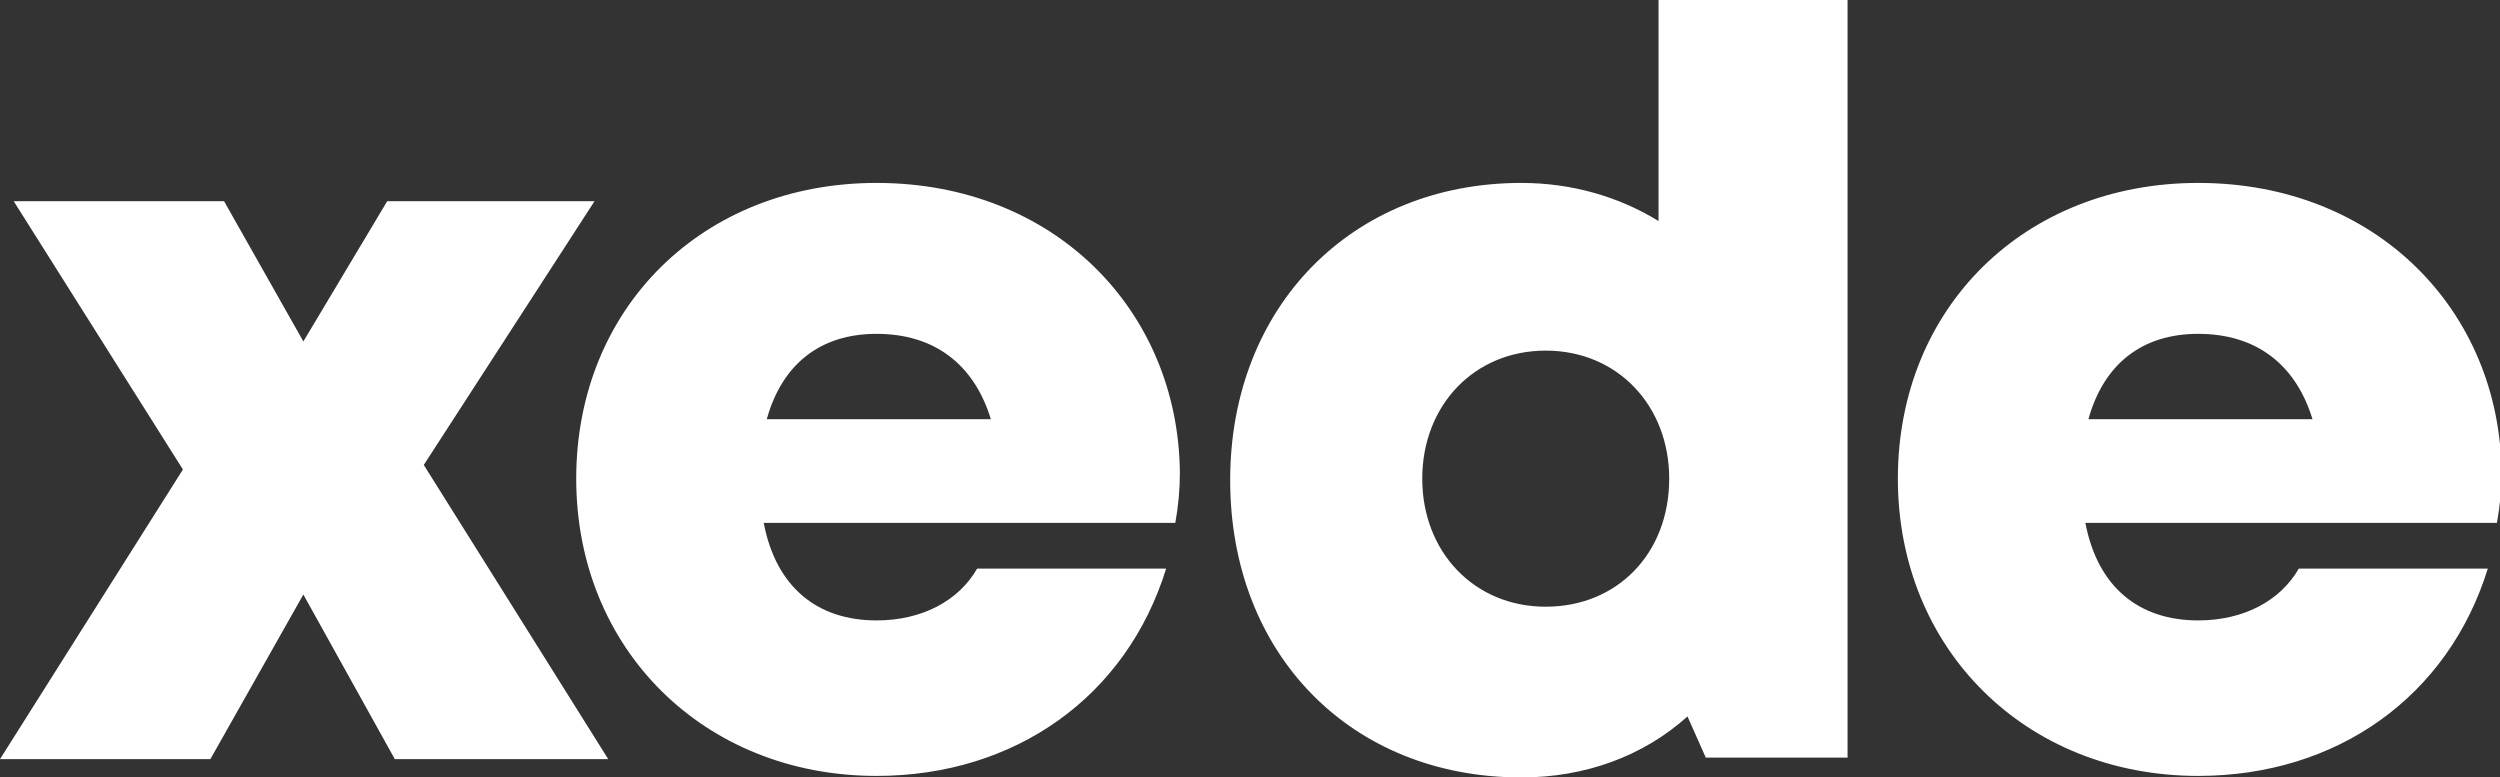
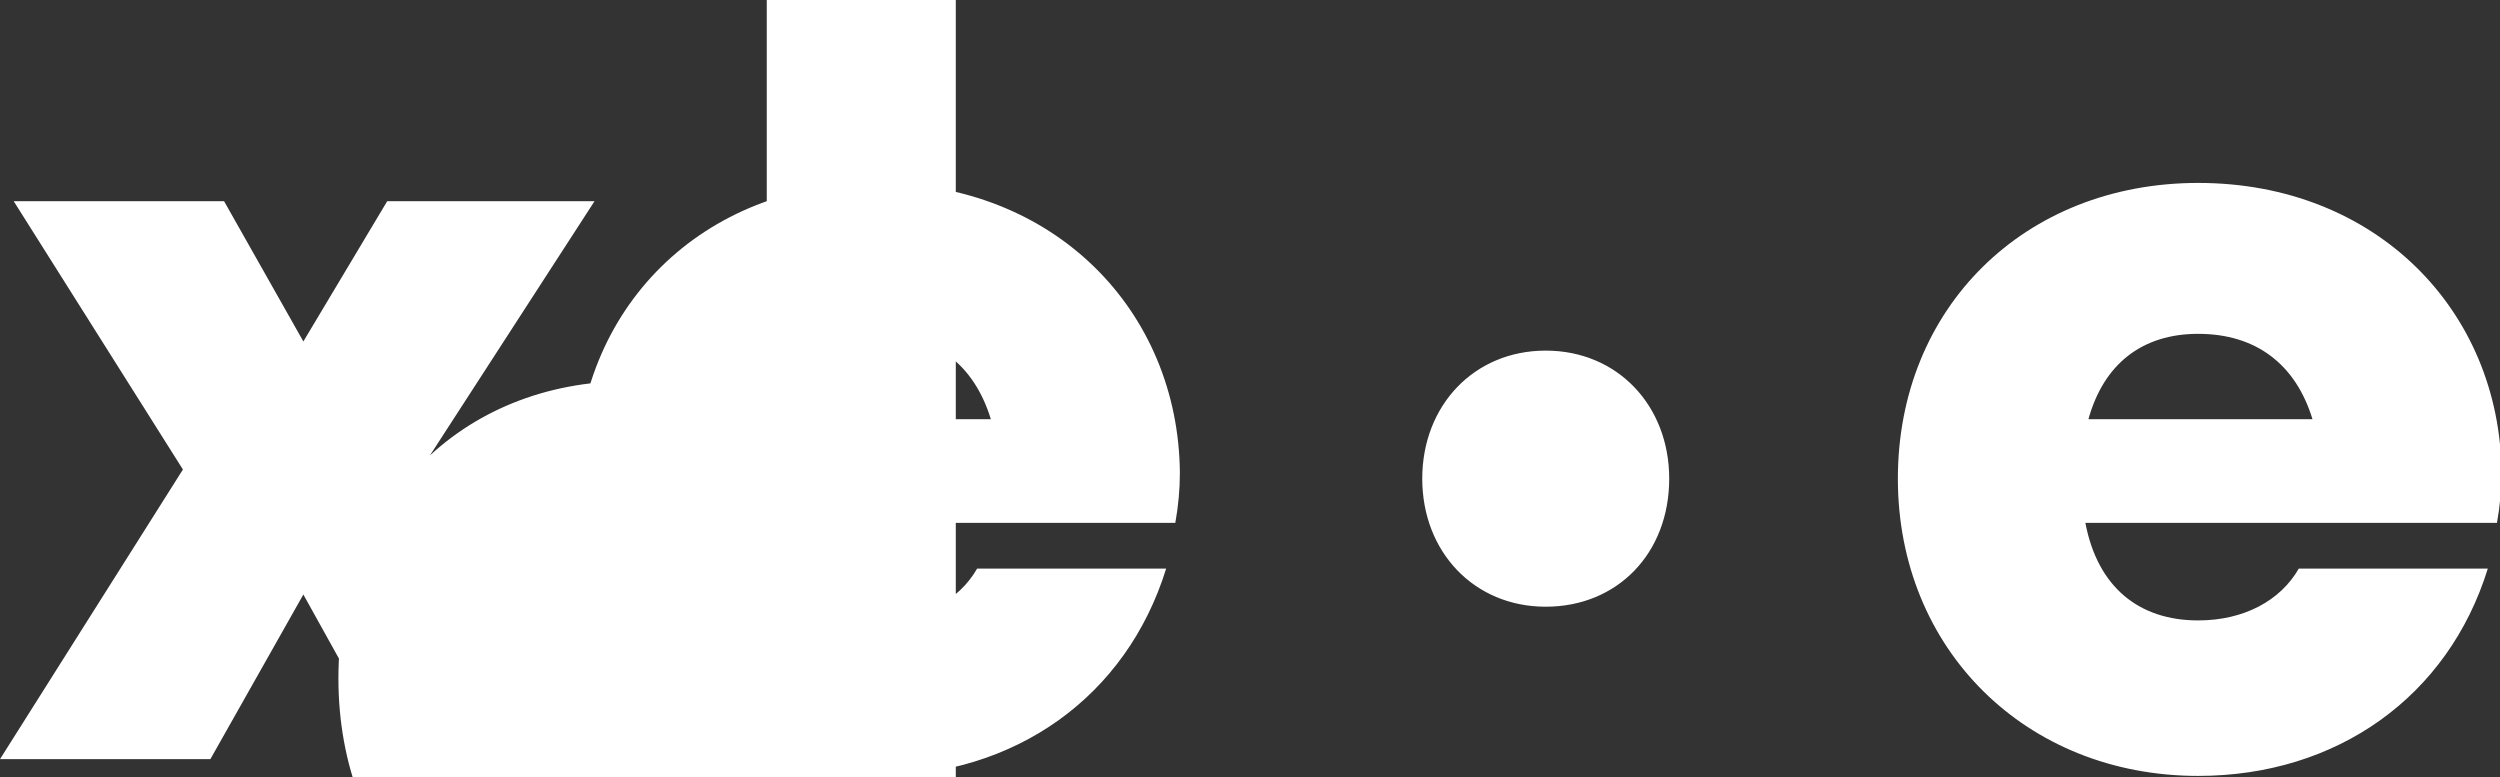
<svg xmlns="http://www.w3.org/2000/svg" version="1.1" id="Layer_1" x="0px" y="0px" viewBox="0 0 164 51" style="enable-background:new 0 0 164 51;" xml:space="preserve">
  <rect x="0" y="0" width="164" height="51" fill="#333333" stroke="none" />
  <style type="text/css">
	.st0{fill:#FFFFFF;}
</style>
-   <path class="st0" d="M39,13.2H25.4l-5.5,9.2l-5.2-9.2H0.9L12,30.8l-12,19h13.8l6.1-10.8l6,10.8h14L27.8,30.5L39,13.2z M57.5,12  c-11.4,0-19.7,8.2-19.7,19.4c0,11.2,8.4,19.5,19.7,19.5c9.1,0,16.4-5.2,19-13.6H64.1c-1.2,2.1-3.6,3.4-6.6,3.4  c-3.9,0-6.6-2.2-7.4-6.4h27c0.2-1.1,0.3-2.2,0.3-3.3l0,0C77.3,20.4,69.2,12,57.5,12z M50.3,27.5c1-3.6,3.5-5.6,7.2-5.6  c3.8,0,6.4,2,7.5,5.6H50.3z M108.8,14.5c-2.6-1.6-5.7-2.5-9-2.5c-11.1,0-19.1,8.1-19.1,19.5c0,11.4,7.9,19.5,19.1,19.5  c4.2,0,8-1.4,10.9-4l1.2,2.7h9.3V0h-12.4V14.5z M101.4,39.8c-4.7,0-8.1-3.6-8.1-8.4c0-4.8,3.4-8.4,8.1-8.4s8.1,3.6,8.1,8.4  C109.5,36.3,106.1,39.8,101.4,39.8z M144.2,12c-11.4,0-19.7,8.2-19.7,19.4c0,11.2,8.4,19.5,19.7,19.5c9.1,0,16.4-5.2,19-13.6h-12.4  c-1.2,2.1-3.6,3.4-6.6,3.4c-3.9,0-6.6-2.2-7.4-6.4h27c0.2-1.1,0.3-2.2,0.3-3.3l0,0C164,20.4,155.9,12,144.2,12z M137,27.5  c1-3.6,3.5-5.6,7.2-5.6c3.8,0,6.4,2,7.5,5.6H137z" />
+   <path class="st0" d="M39,13.2H25.4l-5.5,9.2l-5.2-9.2H0.9L12,30.8l-12,19h13.8l6.1-10.8l6,10.8h14L27.8,30.5L39,13.2z M57.5,12  c-11.4,0-19.7,8.2-19.7,19.4c0,11.2,8.4,19.5,19.7,19.5c9.1,0,16.4-5.2,19-13.6H64.1c-1.2,2.1-3.6,3.4-6.6,3.4  c-3.9,0-6.6-2.2-7.4-6.4h27c0.2-1.1,0.3-2.2,0.3-3.3l0,0C77.3,20.4,69.2,12,57.5,12z M50.3,27.5c1-3.6,3.5-5.6,7.2-5.6  c3.8,0,6.4,2,7.5,5.6H50.3z c-2.6-1.6-5.7-2.5-9-2.5c-11.1,0-19.1,8.1-19.1,19.5c0,11.4,7.9,19.5,19.1,19.5  c4.2,0,8-1.4,10.9-4l1.2,2.7h9.3V0h-12.4V14.5z M101.4,39.8c-4.7,0-8.1-3.6-8.1-8.4c0-4.8,3.4-8.4,8.1-8.4s8.1,3.6,8.1,8.4  C109.5,36.3,106.1,39.8,101.4,39.8z M144.2,12c-11.4,0-19.7,8.2-19.7,19.4c0,11.2,8.4,19.5,19.7,19.5c9.1,0,16.4-5.2,19-13.6h-12.4  c-1.2,2.1-3.6,3.4-6.6,3.4c-3.9,0-6.6-2.2-7.4-6.4h27c0.2-1.1,0.3-2.2,0.3-3.3l0,0C164,20.4,155.9,12,144.2,12z M137,27.5  c1-3.6,3.5-5.6,7.2-5.6c3.8,0,6.4,2,7.5,5.6H137z" />
</svg>